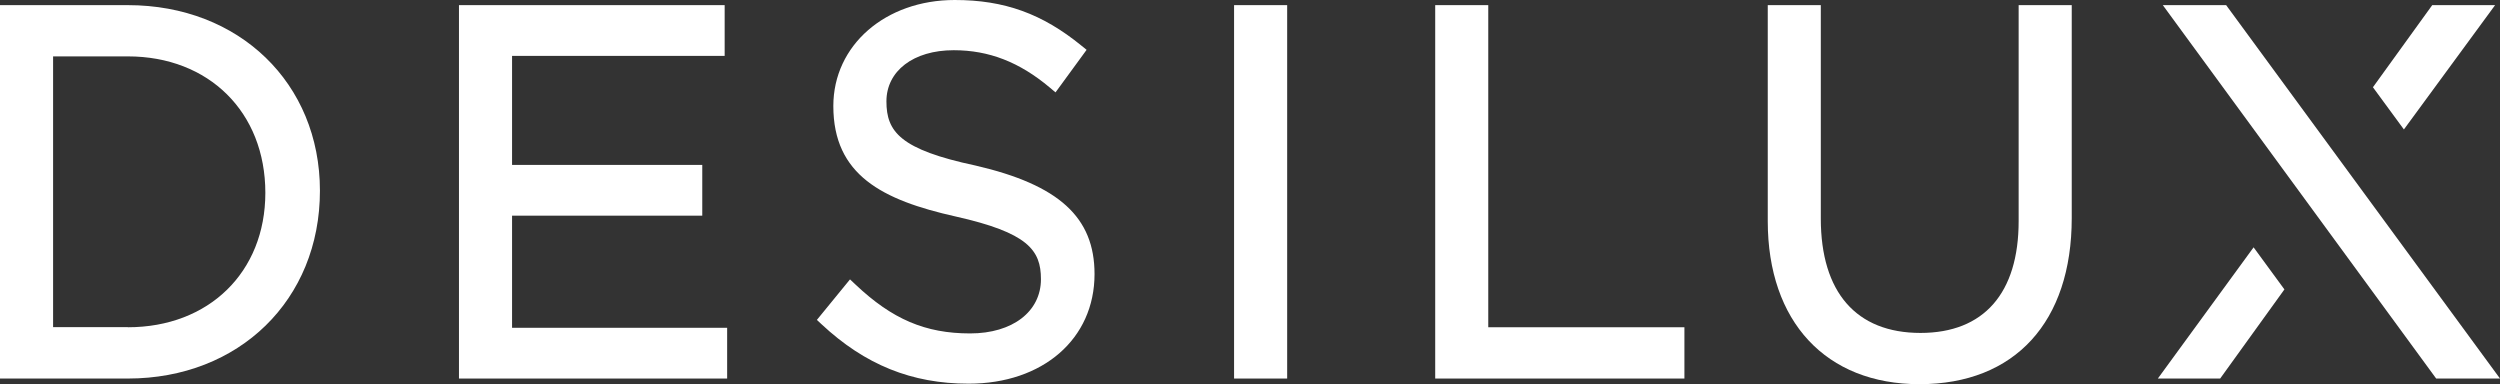
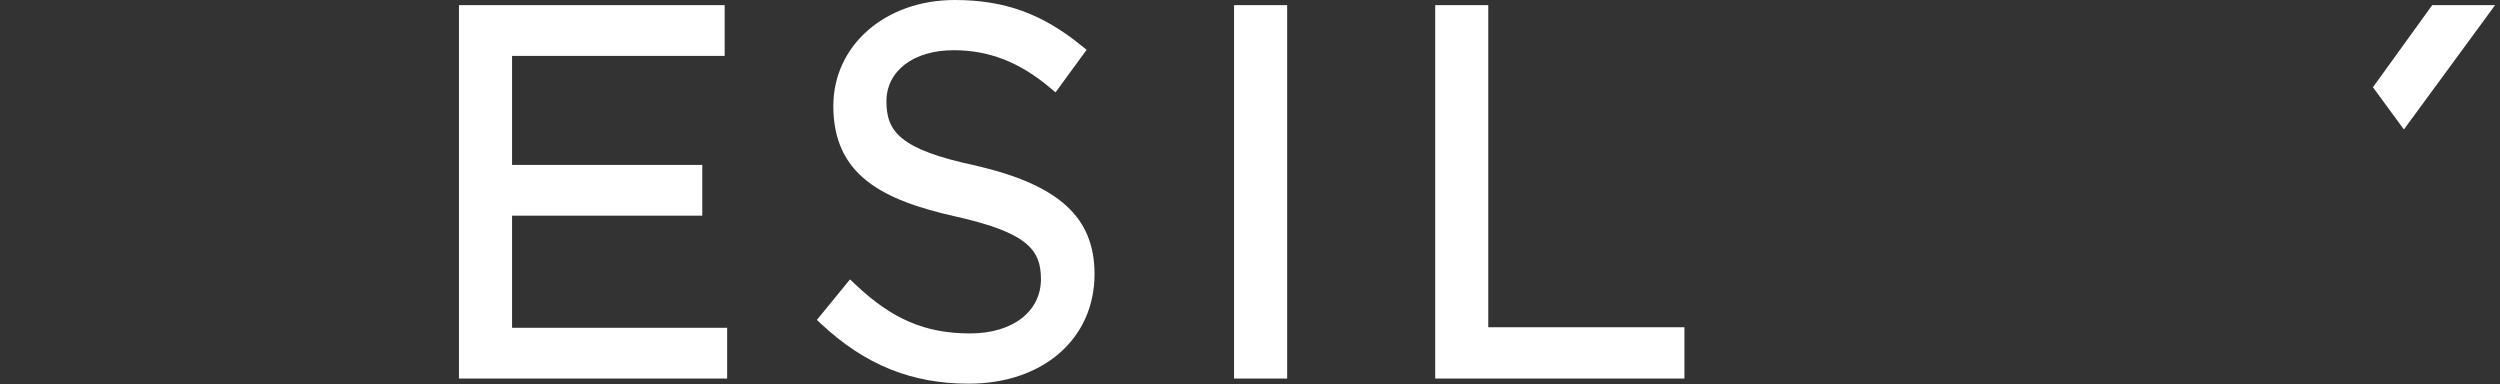
<svg xmlns="http://www.w3.org/2000/svg" viewBox="0 0 652.17 100.22">
  <rect x="0" y="0" width="652.17" height="100.22" fill="#333333" stroke="none" />
  <defs>
    <style>.cls-1{fill:#fff;}</style>
  </defs>
  <title>Logotype-White</title>
  <g id="Layer_2" data-name="Layer 2">
    <g id="Layer_1-2" data-name="Layer 1">
-       <path class="cls-1" d="M33.35,1.34H0V98.75H33.35c29,0,50.11-20.49,50.11-49C83.46,21.71,62.39,1.34,33.35,1.34Zm0,84H13.85V14.71h19.5c21.12,0,35.87,14.53,35.87,35.6C69.22,71,54.47,85.37,33.35,85.37Z" />
      <polygon class="cls-1" points="133.58 56.26 183.2 56.26 183.2 43.02 133.58 43.02 133.58 14.58 189.04 14.58 189.04 1.34 119.73 1.34 119.73 98.75 189.69 98.75 189.69 85.51 133.58 85.51 133.58 56.26" />
      <path class="cls-1" d="M254.5,43.19c-19.67-4.18-23.26-8.83-23.26-16.74s7-13.35,17.56-13.35c9.19,0,17.16,3.1,25.08,9.76l1.47,1.24L283.46,13l-1.32-1.07C271.9,3.57,262,0,249.05,0,231,0,217.39,11.78,217.39,27.66c0,18,12.76,24.53,31.92,28.82,18.8,4.22,22.24,8.73,22.24,16.35,0,8.46-7.42,14.15-18.47,14.15-11.68,0-20.35-3.7-29.94-12.78l-1.4-1.32L213.1,83.45l1.22,1.14c11.33,10.57,23.52,15.5,38.37,15.5,19.33,0,32.84-11.65,32.84-28.6C285.53,56.69,276.25,48.23,254.5,43.19Z" />
      <rect class="cls-1" x="321.93" y="1.34" width="13.85" height="97.41" />
      <polygon class="cls-1" points="388.24 1.34 374.4 1.34 374.4 98.75 439.41 98.75 439.41 85.37 388.24 85.37 388.24 1.34" />
-       <path class="cls-1" d="M526.6,57.68c0,18.81-9.09,29.17-25.61,29.17-16.76,0-26-10.6-26-29.84V1.34H461.15V57.68c0,26.24,15.17,42.54,39.58,42.54,24.87,0,39.72-16.2,39.72-43.34V1.34H526.6Z" />
-       <polygon class="cls-1" points="562.91 98.75 579.17 98.75 595.93 75.5 587.89 64.52 562.91 98.75" />
      <polygon class="cls-1" points="650.89 1.34 634.49 1.34 619.02 22.76 627.1 33.77 650.89 1.34" />
-       <polygon class="cls-1" points="580.73 1.34 564.21 1.34 635.52 98.75 652.17 98.75 580.73 1.34" />
    </g>
  </g>
</svg>